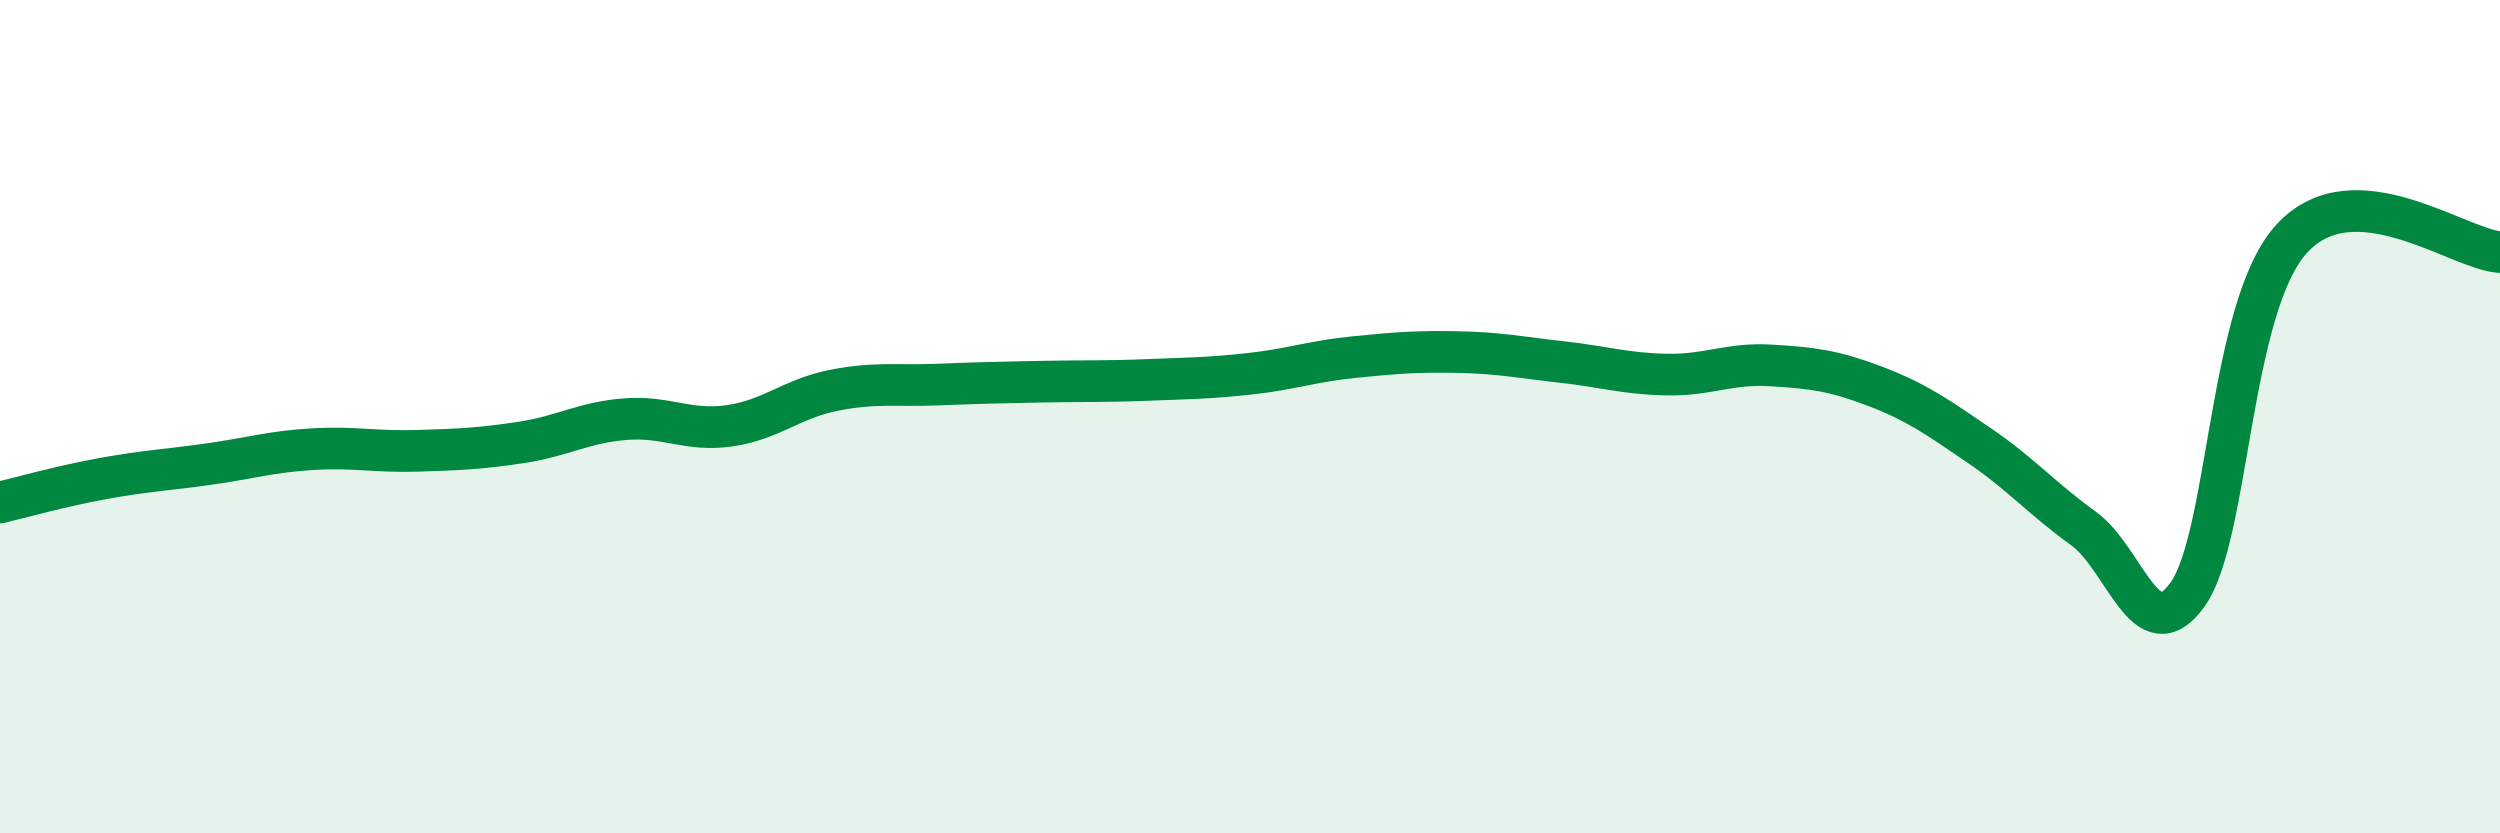
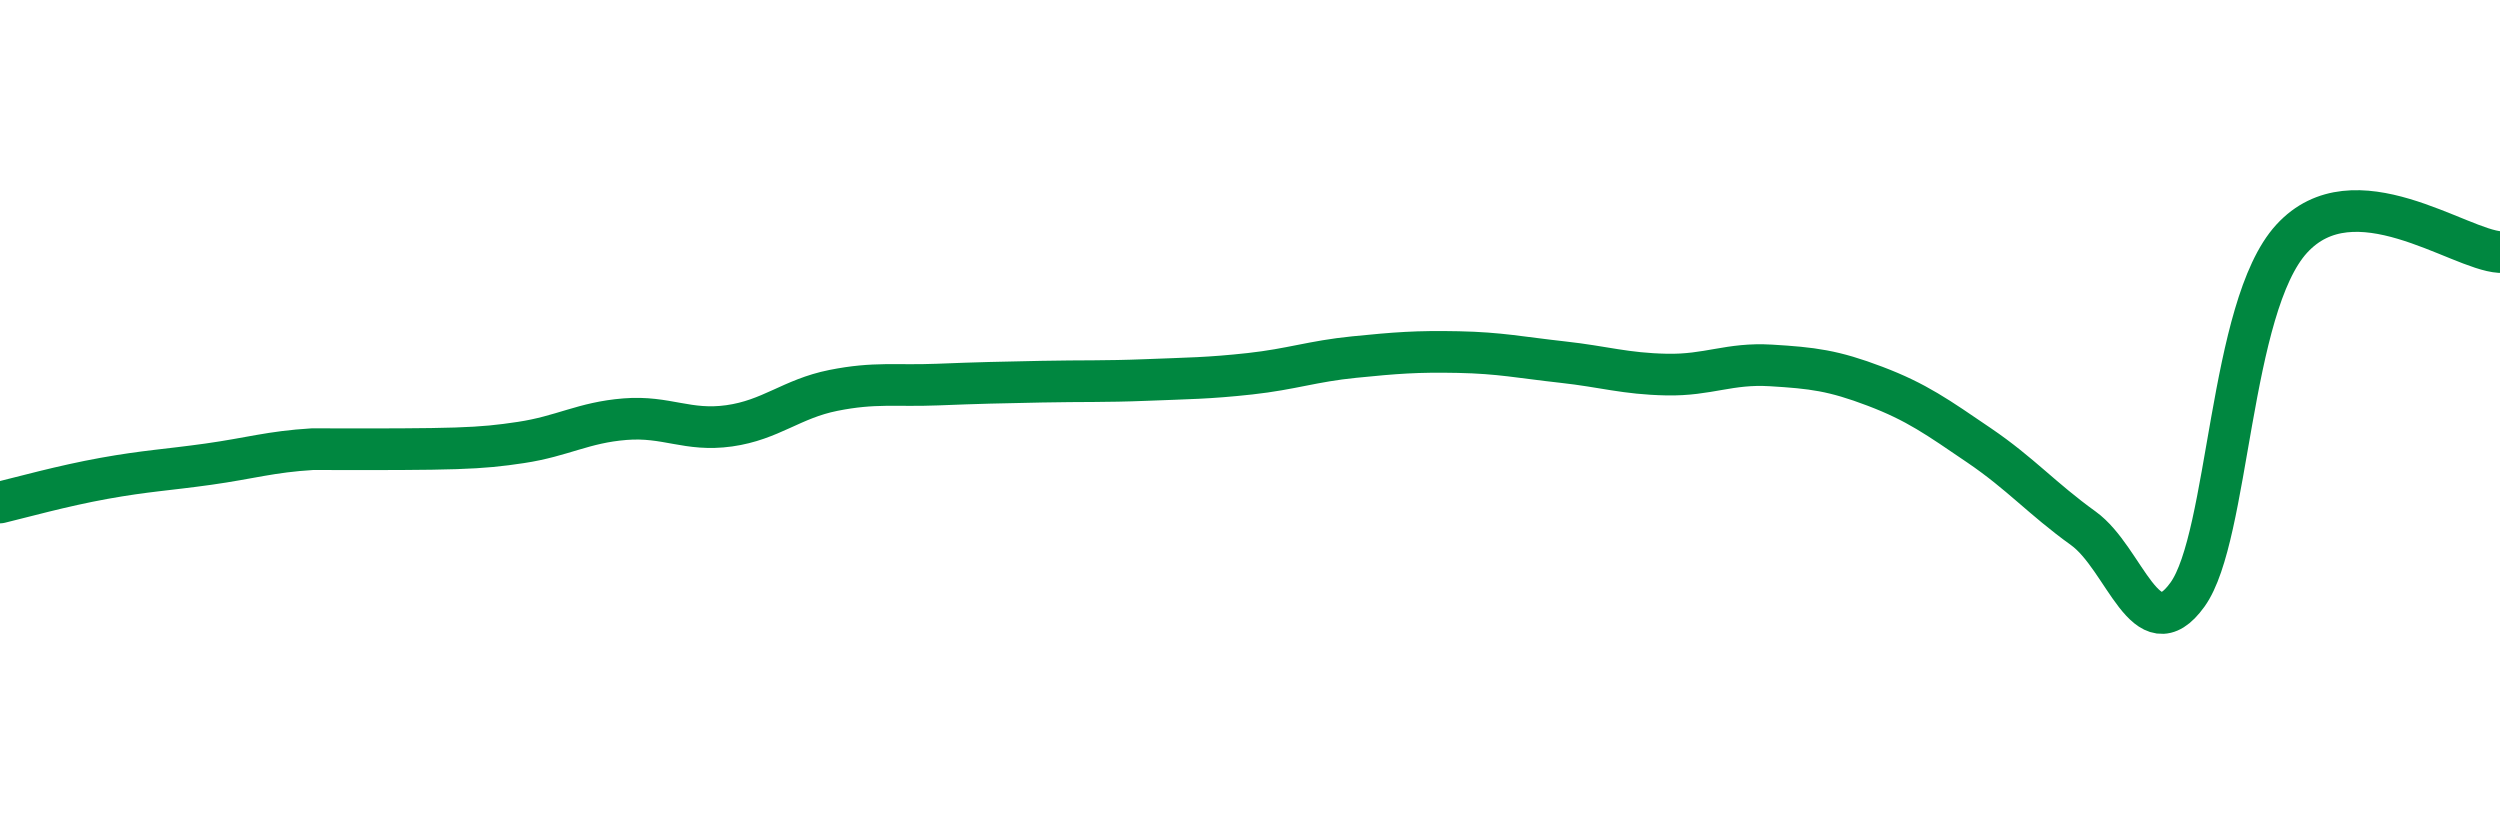
<svg xmlns="http://www.w3.org/2000/svg" width="60" height="20" viewBox="0 0 60 20">
-   <path d="M 0,12.06 C 0.5,11.94 1.5,11.66 2.5,11.48 C 3.5,11.3 4,11.28 5,11.14 C 6,11 6.5,10.84 7.5,10.78 C 8.5,10.72 9,10.85 10,10.82 C 11,10.79 11.5,10.77 12.5,10.62 C 13.5,10.47 14,10.14 15,10.06 C 16,9.98 16.5,10.36 17.5,10.22 C 18.5,10.08 19,9.57 20,9.37 C 21,9.17 21.5,9.27 22.5,9.23 C 23.5,9.19 24,9.18 25,9.16 C 26,9.14 26.5,9.16 27.5,9.12 C 28.5,9.08 29,9.08 30,8.97 C 31,8.86 31.5,8.67 32.5,8.57 C 33.5,8.47 34,8.43 35,8.45 C 36,8.47 36.5,8.58 37.5,8.69 C 38.5,8.8 39,8.97 40,8.99 C 41,9.01 41.5,8.71 42.5,8.77 C 43.5,8.83 44,8.89 45,9.27 C 46,9.65 46.5,10.01 47.5,10.69 C 48.5,11.37 49,11.96 50,12.68 C 51,13.4 51.5,15.66 52.5,14.27 C 53.5,12.88 53.5,7.37 55,5.73 C 56.5,4.09 59,5.99 60,6.05L60 20L0 20Z" fill="#008740" opacity="0.1" stroke-linecap="round" stroke-linejoin="round" />
-   <path d="M 0,12.06 C 0.5,11.94 1.5,11.66 2.5,11.48 C 3.5,11.3 4,11.28 5,11.14 C 6,11 6.5,10.84 7.5,10.78 C 8.5,10.72 9,10.85 10,10.82 C 11,10.79 11.5,10.77 12.5,10.62 C 13.5,10.47 14,10.14 15,10.06 C 16,9.98 16.5,10.36 17.5,10.22 C 18.5,10.08 19,9.57 20,9.37 C 21,9.17 21.5,9.27 22.5,9.23 C 23.5,9.19 24,9.18 25,9.16 C 26,9.14 26.5,9.16 27.5,9.12 C 28.5,9.08 29,9.08 30,8.97 C 31,8.86 31.5,8.67 32.5,8.57 C 33.5,8.47 34,8.43 35,8.45 C 36,8.47 36.5,8.58 37.5,8.69 C 38.5,8.8 39,8.97 40,8.99 C 41,9.01 41.5,8.71 42.5,8.77 C 43.5,8.83 44,8.89 45,9.27 C 46,9.65 46.5,10.01 47.5,10.69 C 48.5,11.37 49,11.96 50,12.68 C 51,13.4 51.5,15.66 52.5,14.27 C 53.5,12.88 53.5,7.37 55,5.73 C 56.5,4.09 59,5.99 60,6.05" stroke="#008740" stroke-width="1" fill="none" stroke-linecap="round" stroke-linejoin="round" />
+   <path d="M 0,12.06 C 0.5,11.94 1.5,11.66 2.5,11.48 C 3.5,11.3 4,11.28 5,11.14 C 6,11 6.5,10.84 7.5,10.78 C 11,10.79 11.5,10.77 12.5,10.62 C 13.5,10.47 14,10.14 15,10.06 C 16,9.98 16.5,10.36 17.5,10.22 C 18.5,10.08 19,9.57 20,9.37 C 21,9.17 21.5,9.27 22.5,9.23 C 23.5,9.19 24,9.18 25,9.16 C 26,9.14 26.5,9.16 27.5,9.12 C 28.5,9.08 29,9.08 30,8.97 C 31,8.86 31.5,8.67 32.5,8.57 C 33.5,8.47 34,8.43 35,8.45 C 36,8.47 36.5,8.58 37.5,8.69 C 38.5,8.8 39,8.97 40,8.99 C 41,9.01 41.5,8.71 42.5,8.77 C 43.5,8.83 44,8.89 45,9.27 C 46,9.65 46.5,10.01 47.5,10.69 C 48.5,11.37 49,11.96 50,12.68 C 51,13.4 51.5,15.66 52.5,14.27 C 53.5,12.88 53.5,7.37 55,5.73 C 56.5,4.09 59,5.99 60,6.05" stroke="#008740" stroke-width="1" fill="none" stroke-linecap="round" stroke-linejoin="round" />
</svg>